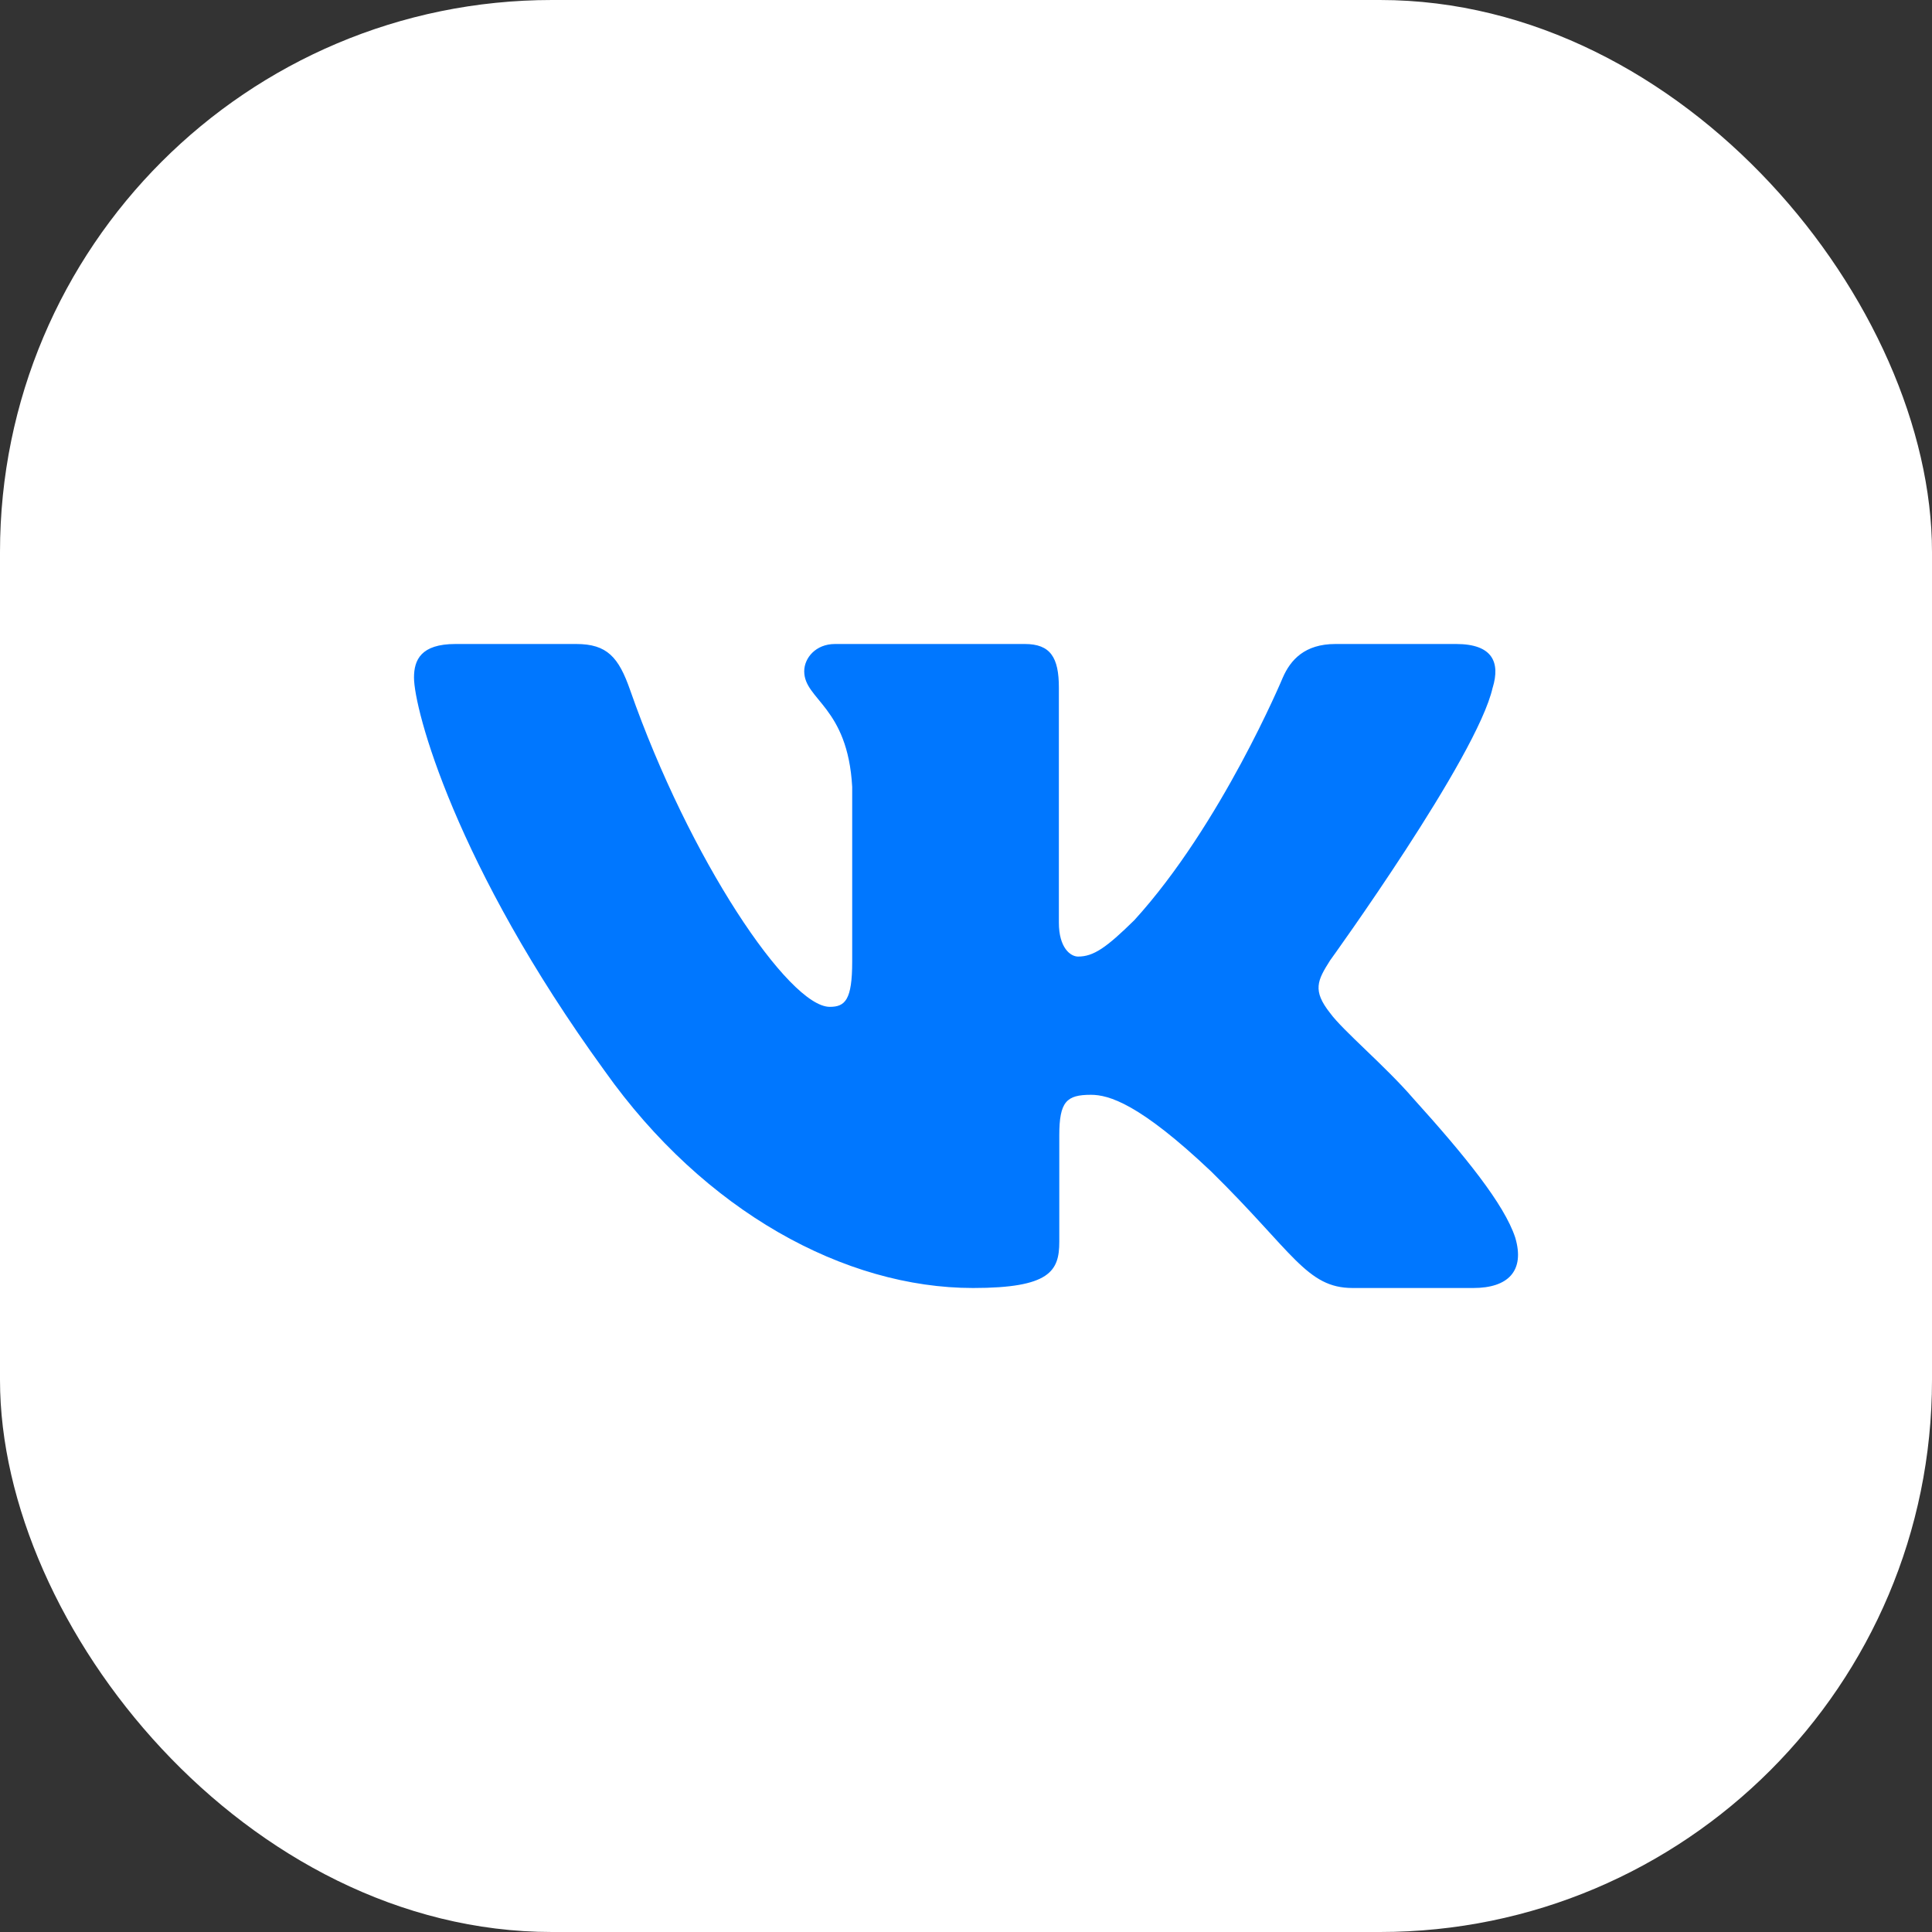
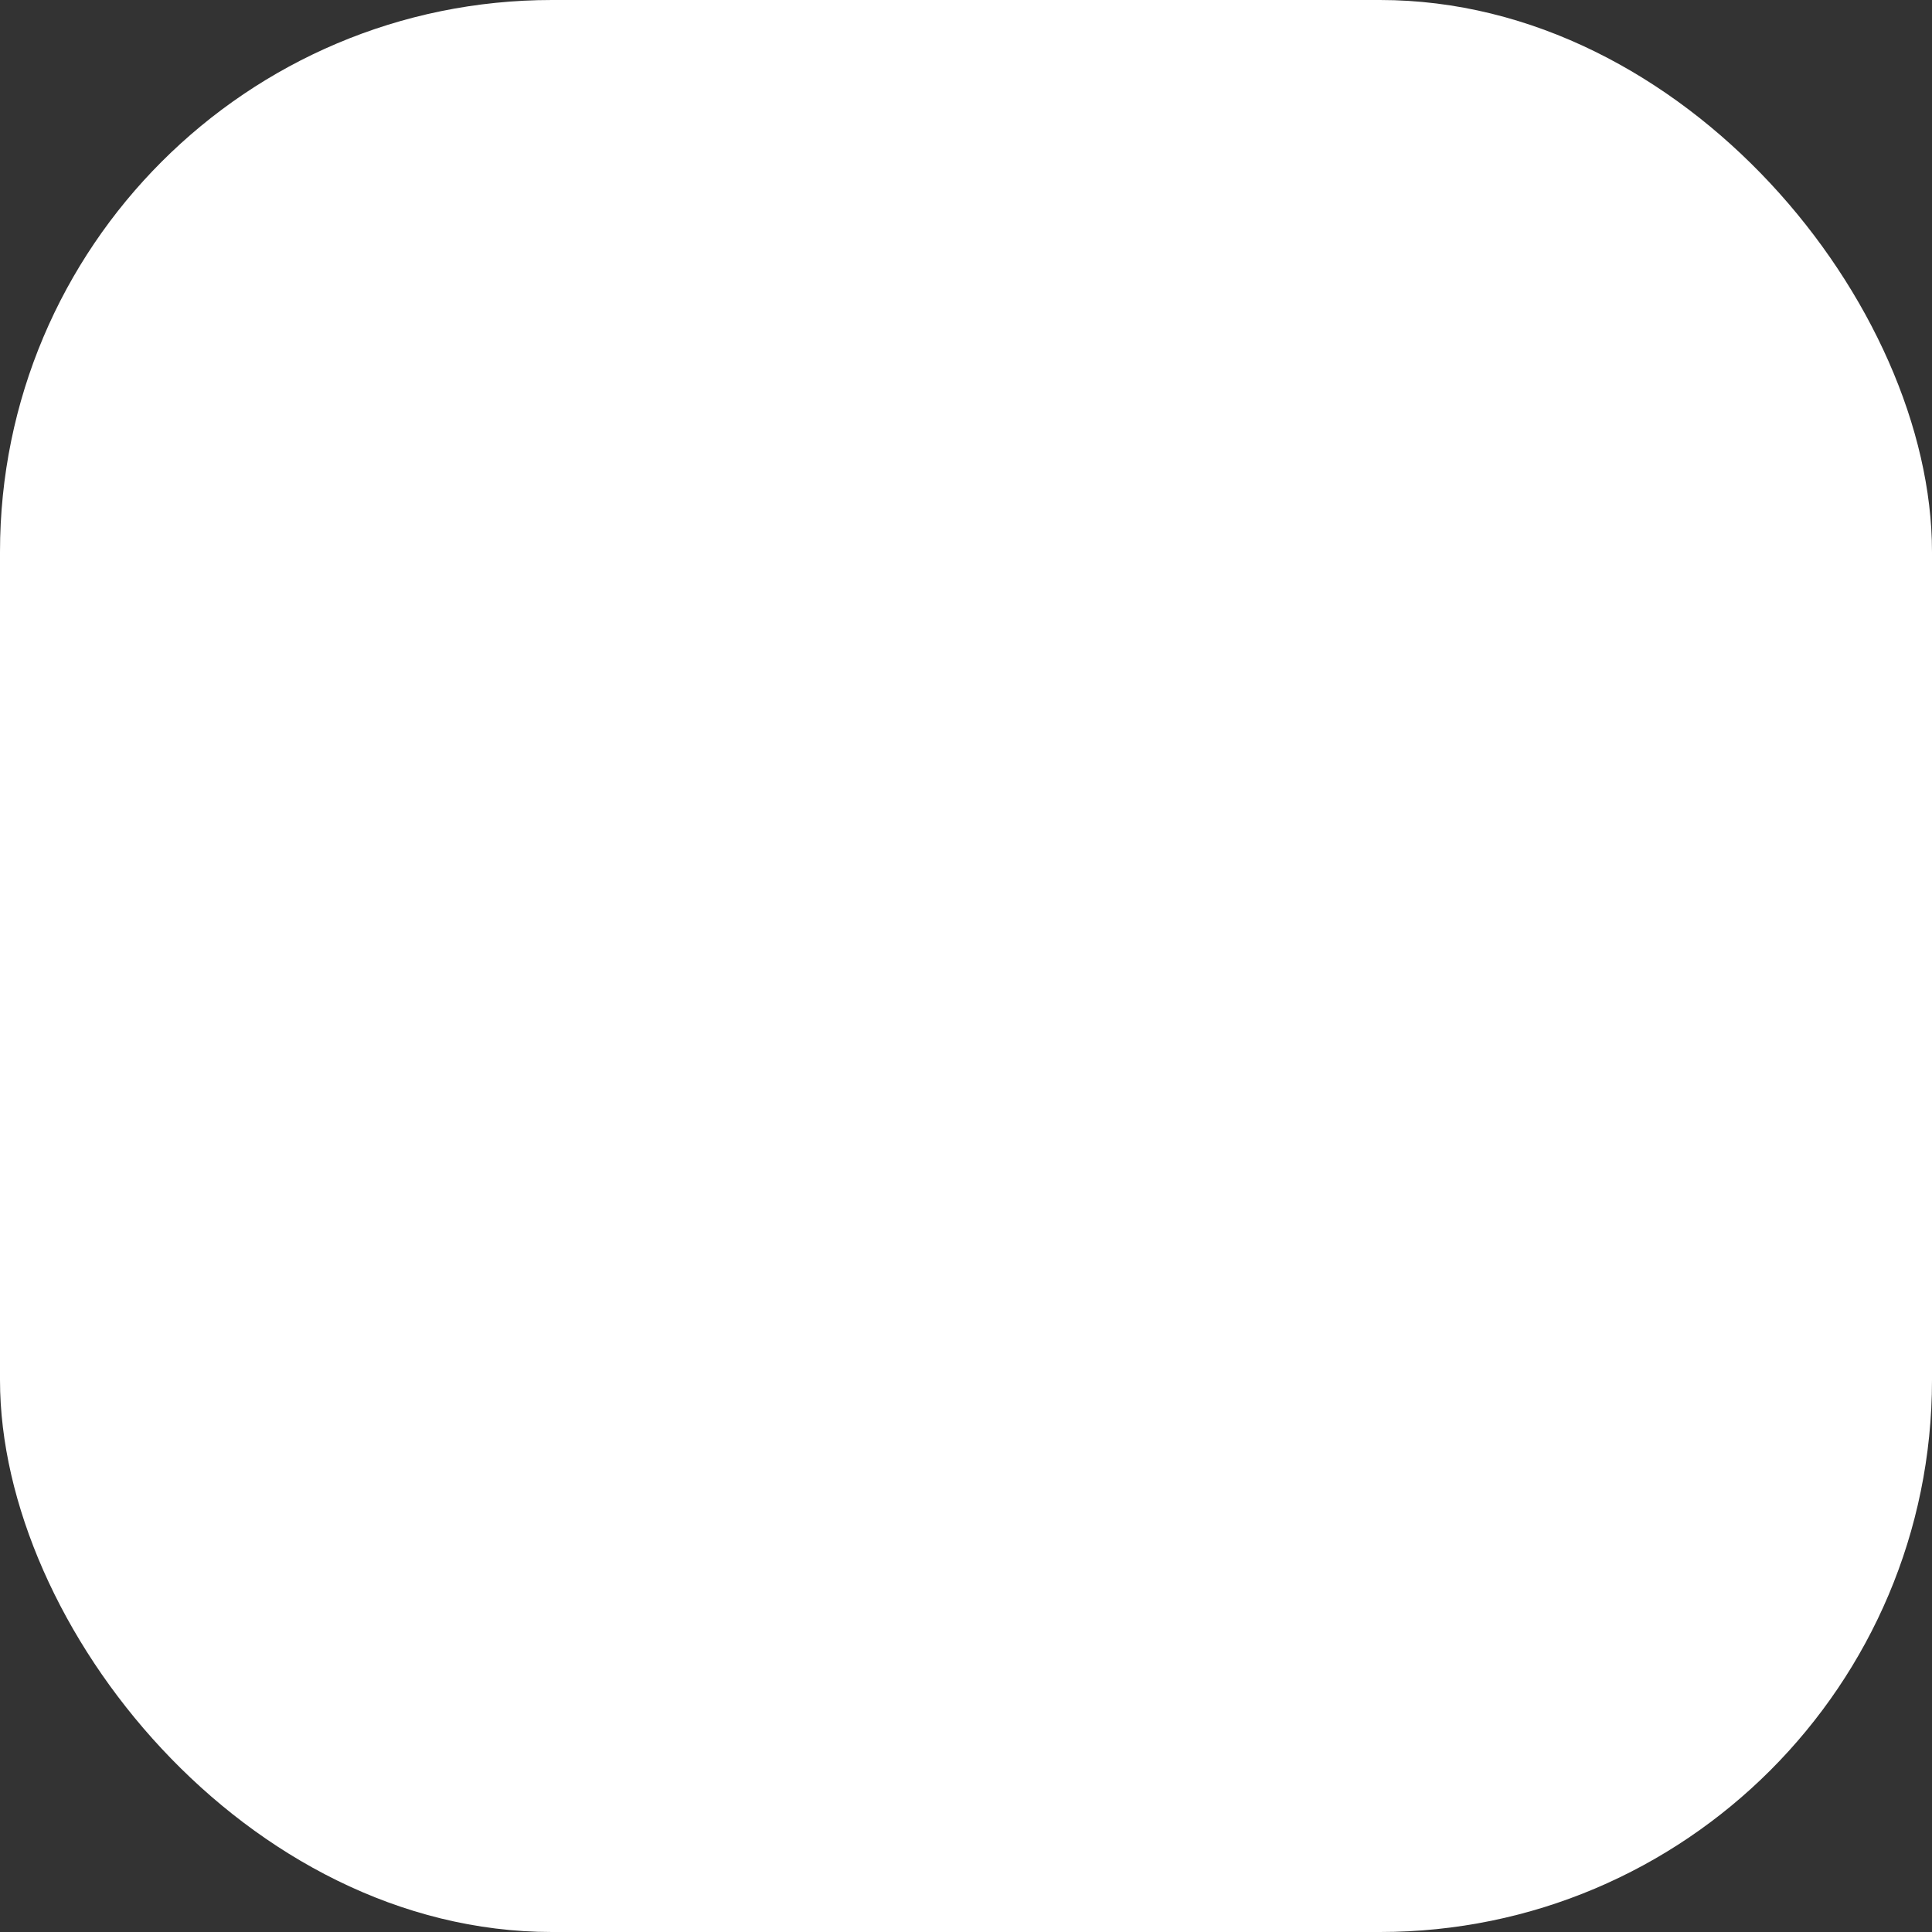
<svg xmlns="http://www.w3.org/2000/svg" width="84" height="84" viewBox="0 0 84 84" fill="none">
  <rect x="0" y="0" width="84" height="84" fill="#333333" stroke="none" />
  <rect width="84" height="84" rx="24" fill="white" />
  <g clip-path="url(#clip0_667_9504)">
-     <path fill-rule="evenodd" clip-rule="evenodd" d="M64.9 29.896C65.232 28.804 64.9 28 63.31 28H58.06C56.724 28 56.108 28.694 55.774 29.46C55.774 29.46 53.104 35.852 49.322 40.004C48.098 41.208 47.542 41.59 46.874 41.59C46.54 41.59 46.038 41.208 46.038 40.114V29.896C46.038 28.584 45.67 28 44.558 28H36.302C35.468 28 34.966 28.608 34.966 29.186C34.966 30.428 36.858 30.716 37.052 34.212V41.808C37.052 43.474 36.746 43.776 36.078 43.776C34.298 43.776 29.968 37.354 27.398 30.006C26.9 28.576 26.396 28 25.054 28H19.8C18.3 28 18 28.694 18 29.46C18 30.824 19.78 37.6 26.29 46.562C30.63 52.682 36.74 56 42.306 56C45.644 56 46.056 55.264 46.056 53.994V49.368C46.056 47.894 46.372 47.6 47.43 47.6C48.21 47.6 49.544 47.984 52.66 50.934C56.22 54.432 56.806 56 58.81 56H64.06C65.56 56 66.312 55.264 65.88 53.808C65.404 52.36 63.704 50.258 61.45 47.764C60.226 46.344 58.39 44.814 57.832 44.048C57.054 43.066 57.276 42.628 57.832 41.754C57.832 41.754 64.232 32.902 64.898 29.896H64.9Z" fill="#0077FF" />
-   </g>
+     </g>
  <defs>
    <clipPath id="clip0_667_9504">
-       <rect width="48" height="48" fill="white" transform="translate(18 18)" />
-     </clipPath>
+       </clipPath>
  </defs>
</svg>